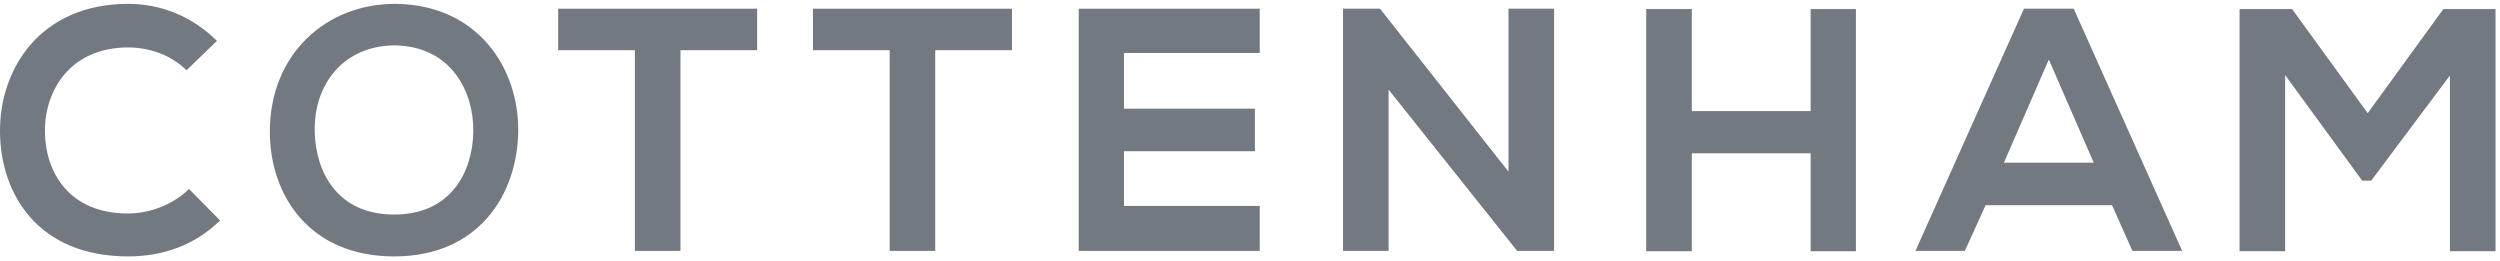
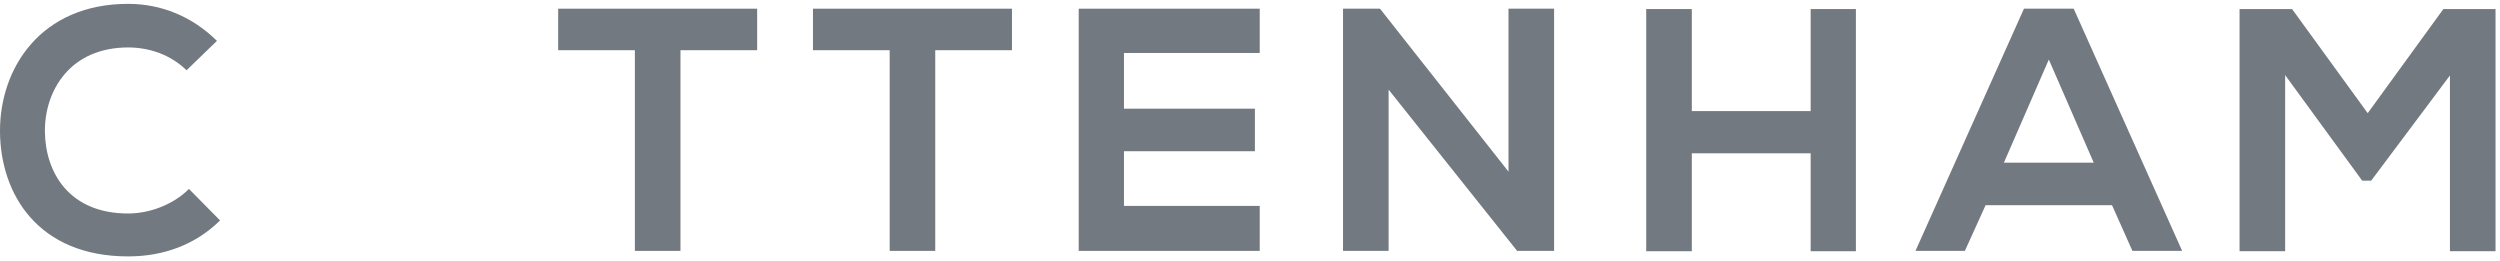
<svg xmlns="http://www.w3.org/2000/svg" width="153px" height="16px" viewBox="0 0 153 16" version="1.1">
  <title>logo-cottenham-footer</title>
  <desc>Created with Sketch.</desc>
  <defs />
  <g id="Page-1" stroke="none" stroke-width="1" fill="none" fill-rule="evenodd">
    <g id="cottenham-home-v01" transform="translate(-150, -2054)" fill="#737980">
      <g id="logo-cottenham-footer" transform="translate(150, 2054)">
        <path d="M13.467,13.49 C11.945,14.994 9.979,15.692 7.844,15.692 C2.347,15.692 0.021,11.902 0,8.049 C-0.021,4.175 2.495,0.236 7.844,0.236 C9.852,0.236 11.756,0.998 13.277,2.501 L11.416,4.301 C10.445,3.348 9.133,2.904 7.844,2.904 C4.271,2.904 2.728,5.571 2.748,8.049 C2.771,10.504 4.187,13.066 7.844,13.066 C9.133,13.066 10.592,12.538 11.565,11.563 L13.467,13.49" id="Fill-1" />
-         <path d="M31.715,8.027 C31.673,11.86 29.327,15.692 24.125,15.692 C18.925,15.692 16.514,11.945 16.514,8.049 C16.514,3.369 19.897,0.236 24.189,0.236 C29.242,0.278 31.757,4.174 31.715,8.027 M24.125,13.13 C27.614,13.13 28.924,10.504 28.966,8.07 C29.009,5.592 27.593,2.84 24.189,2.777 C21.038,2.777 19.178,5.148 19.263,8.09 C19.326,10.526 20.637,13.13 24.125,13.13" id="Fill-3" />
        <polyline id="Fill-4" points="38.854 3.073 34.16 3.073 34.16 0.532 46.338 0.532 46.338 3.073 41.645 3.073 41.645 15.354 38.854 15.354 38.854 3.073" />
        <polyline id="Fill-5" points="54.448 3.073 49.754 3.073 49.754 0.532 61.932 0.532 61.932 3.073 57.237 3.073 57.237 15.354 54.448 15.354 54.448 3.073" />
        <polyline id="Fill-6" points="77.095 15.354 66.017 15.354 66.017 0.532 77.095 0.532 77.095 3.242 68.787 3.242 68.787 6.651 76.8 6.651 76.8 9.255 68.787 9.255 68.787 12.602 77.095 12.602 77.095 15.354" />
        <polyline id="Fill-7" points="92.32 10.504 92.32 0.532 95.11 0.532 95.11 15.354 92.848 15.354 84.983 5.487 84.983 15.354 82.193 15.354 82.193 0.532 84.455 0.532 92.32 10.504" />
        <polyline id="Fill-8" points="110.812 15.375 110.812 9.382 103.539 9.382 103.539 15.375 100.748 15.375 100.748 0.554 103.539 0.554 103.539 6.799 110.812 6.799 110.812 0.554 113.581 0.554 113.581 15.375 110.812 15.375" />
        <path d="M129.256,12.558 L121.519,12.558 L120.25,15.354 L117.227,15.354 L123.866,0.532 L126.91,0.532 L133.548,15.354 L130.504,15.354 L129.256,12.558 Z M125.388,3.645 L122.639,9.954 L128.136,9.954 L125.388,3.645 L125.388,3.645 Z" id="Fill-9" />
        <polyline id="Fill-10" points="149.535 0.553 144.904 6.926 140.274 0.553 137.061 0.553 137.061 15.374 139.851 15.374 139.851 4.597 144.566 11.056 145.117 11.056 149.936 4.618 149.936 15.374 152.727 15.374 152.727 0.553 149.535 0.553" />
      </g>
    </g>
  </g>
</svg>